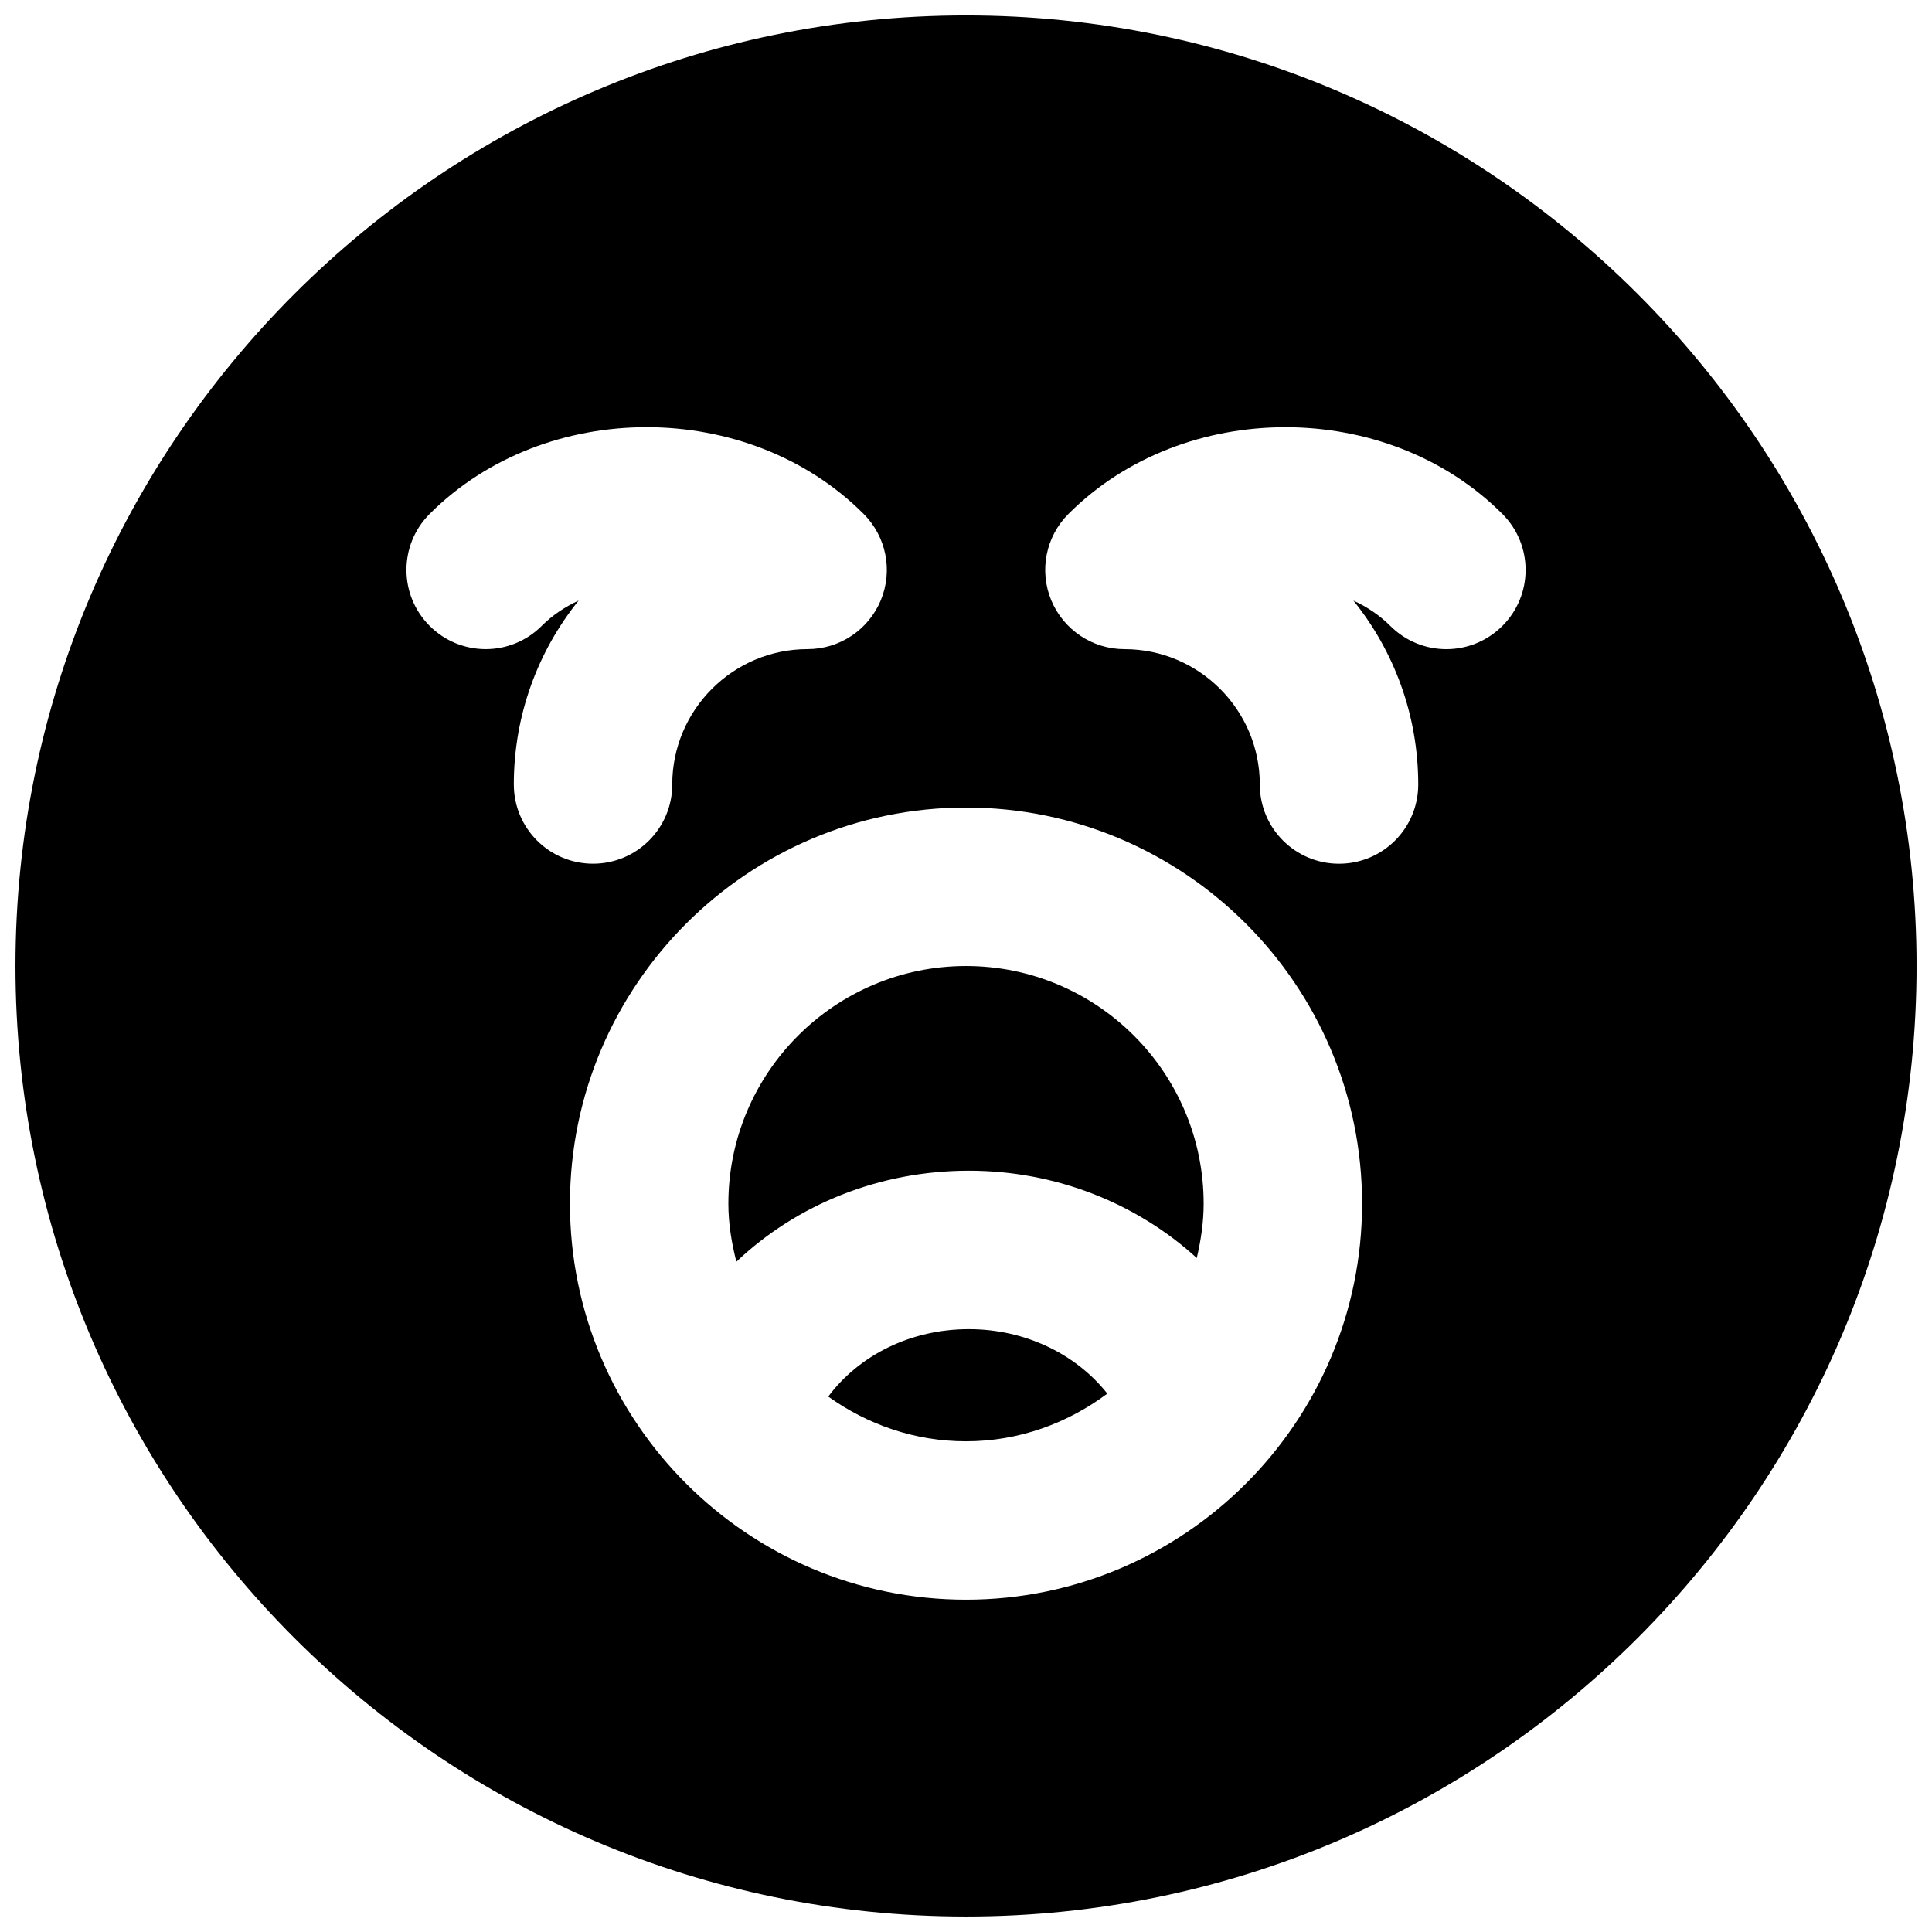
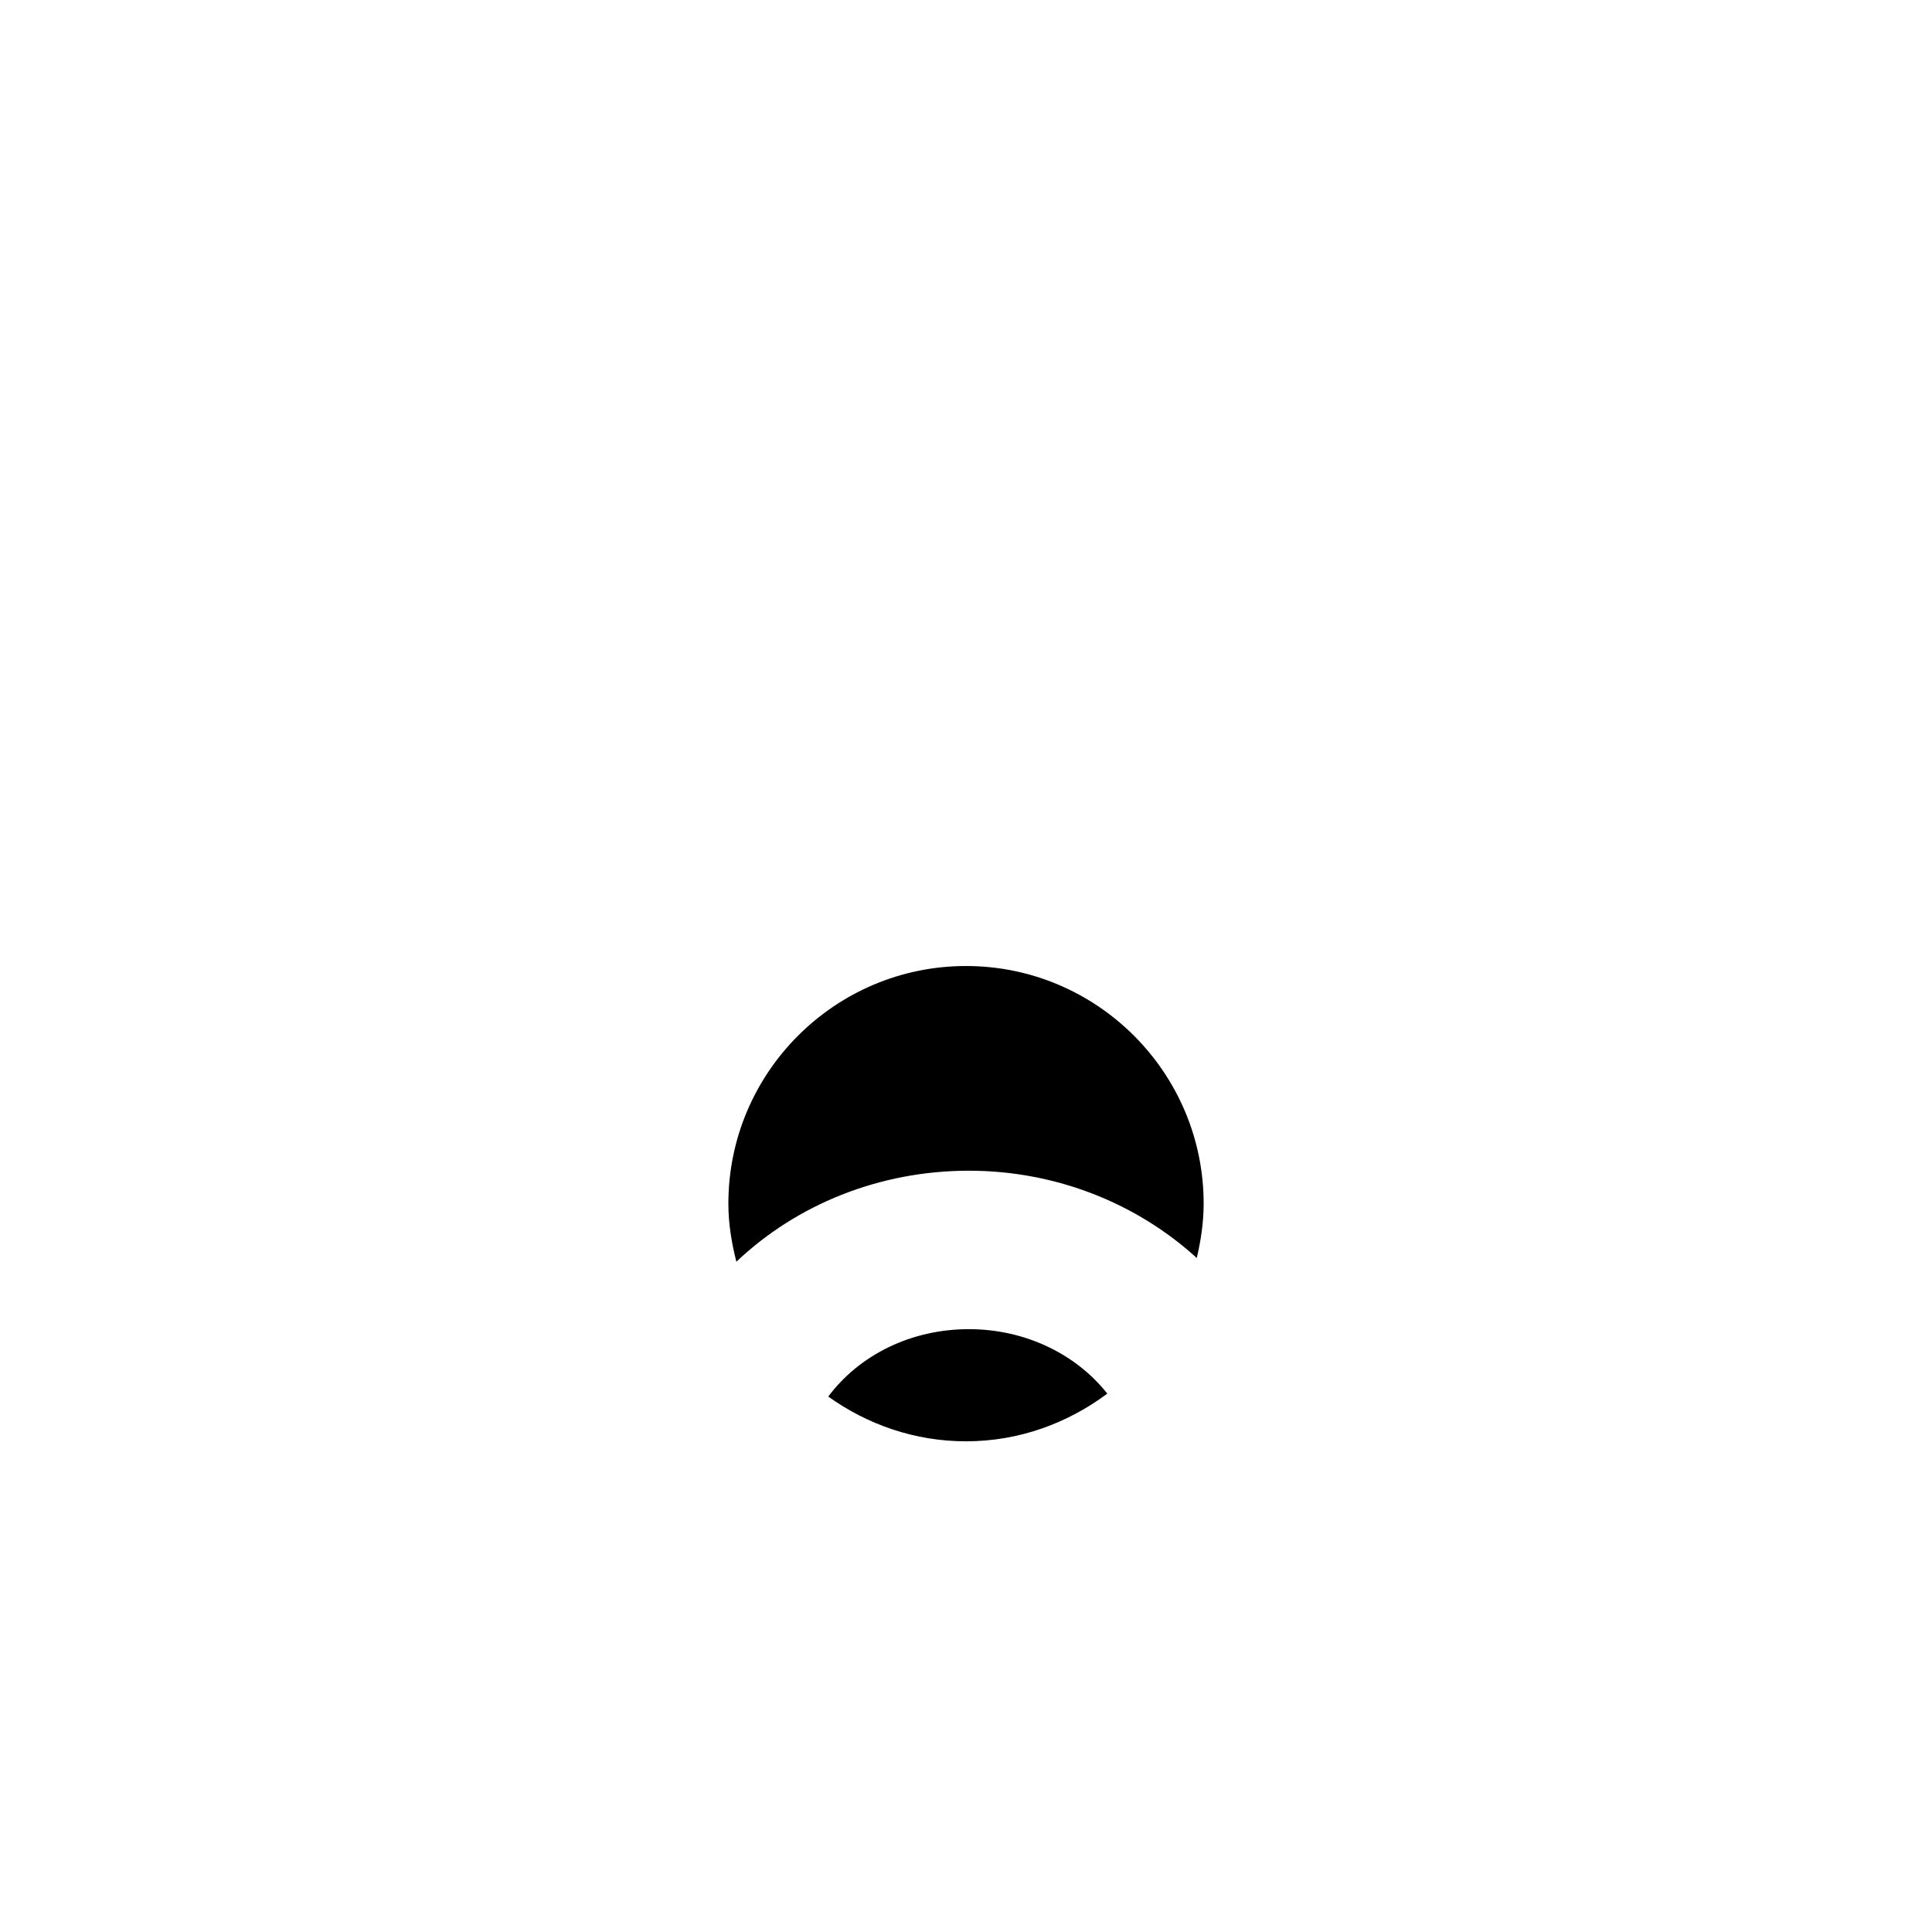
<svg xmlns="http://www.w3.org/2000/svg" width="800px" height="800px" version="1.1" viewBox="144 144 512 512">
  <defs>
    <clipPath id="a">
-       <path d="m148.09 148.09h503.81v503.81h-503.81z" />
-     </clipPath>
+       </clipPath>
  </defs>
  <path d="m400.76 496.24c-15.387 0-29.055 6.883-37.262 17.863 10.328 7.387 22.879 11.859 36.504 11.859 14.066 0 26.953-4.809 37.449-12.637-8.312-10.516-21.789-17.086-36.691-17.086" fill-rule="evenodd" />
  <path d="m400.76 454.25c23.07 0 44.523 8.648 60.395 23.133 1.09-4.641 1.824-9.426 1.824-14.402 0-34.742-28.254-62.977-62.977-62.977-34.719 0-62.977 28.234-62.977 62.977 0 5.332 0.863 10.434 2.121 15.387 15.934-15.113 37.828-24.117 61.613-24.117" fill-rule="evenodd" />
  <g clip-path="url(#a)">
    <path d="m542.14 309.88c-8.207 8.207-21.477 8.207-29.684 0-2.793-2.793-6.129-5.039-9.781-6.715 10.746 13.348 17.172 30.312 17.172 48.742 0 11.609-9.387 20.992-20.992 20.992-11.59 0-20.992-9.383-20.992-20.992 0-19.773-16.102-35.875-35.875-35.875-8.484 0-16.145-5.125-19.398-12.953-3.254-7.852-1.449-16.879 4.555-22.883 30.605-30.625 84.367-30.648 115 0 8.207 8.211 8.207 21.477 0 29.684m-142.14 258.05c-57.875 0-104.96-47.082-104.96-104.96 0-57.879 47.086-104.96 104.96-104.96s104.96 47.082 104.96 104.96c0 57.875-47.082 104.96-104.96 104.96m-119.84-216.03c0-18.43 6.422-35.395 17.172-48.742-3.656 1.676-6.992 3.922-9.785 6.715-8.207 8.207-21.473 8.207-29.684 0-8.207-8.207-8.207-21.473 0-29.684 30.629-30.648 84.391-30.625 115 0 6.004 6.004 7.809 15.031 4.555 22.883-3.254 7.828-10.914 12.953-19.395 12.953-19.777 0-35.875 16.102-35.875 35.875 0 11.609-9.406 20.992-20.992 20.992-11.609 0-20.992-9.383-20.992-20.992m119.84-203.81c-138.91 0-251.91 113-251.91 251.91 0 138.9 113 251.9 251.91 251.9 138.9 0 251.9-113 251.9-251.9 0-138.91-113-251.91-251.9-251.91" fill-rule="evenodd" />
  </g>
</svg>